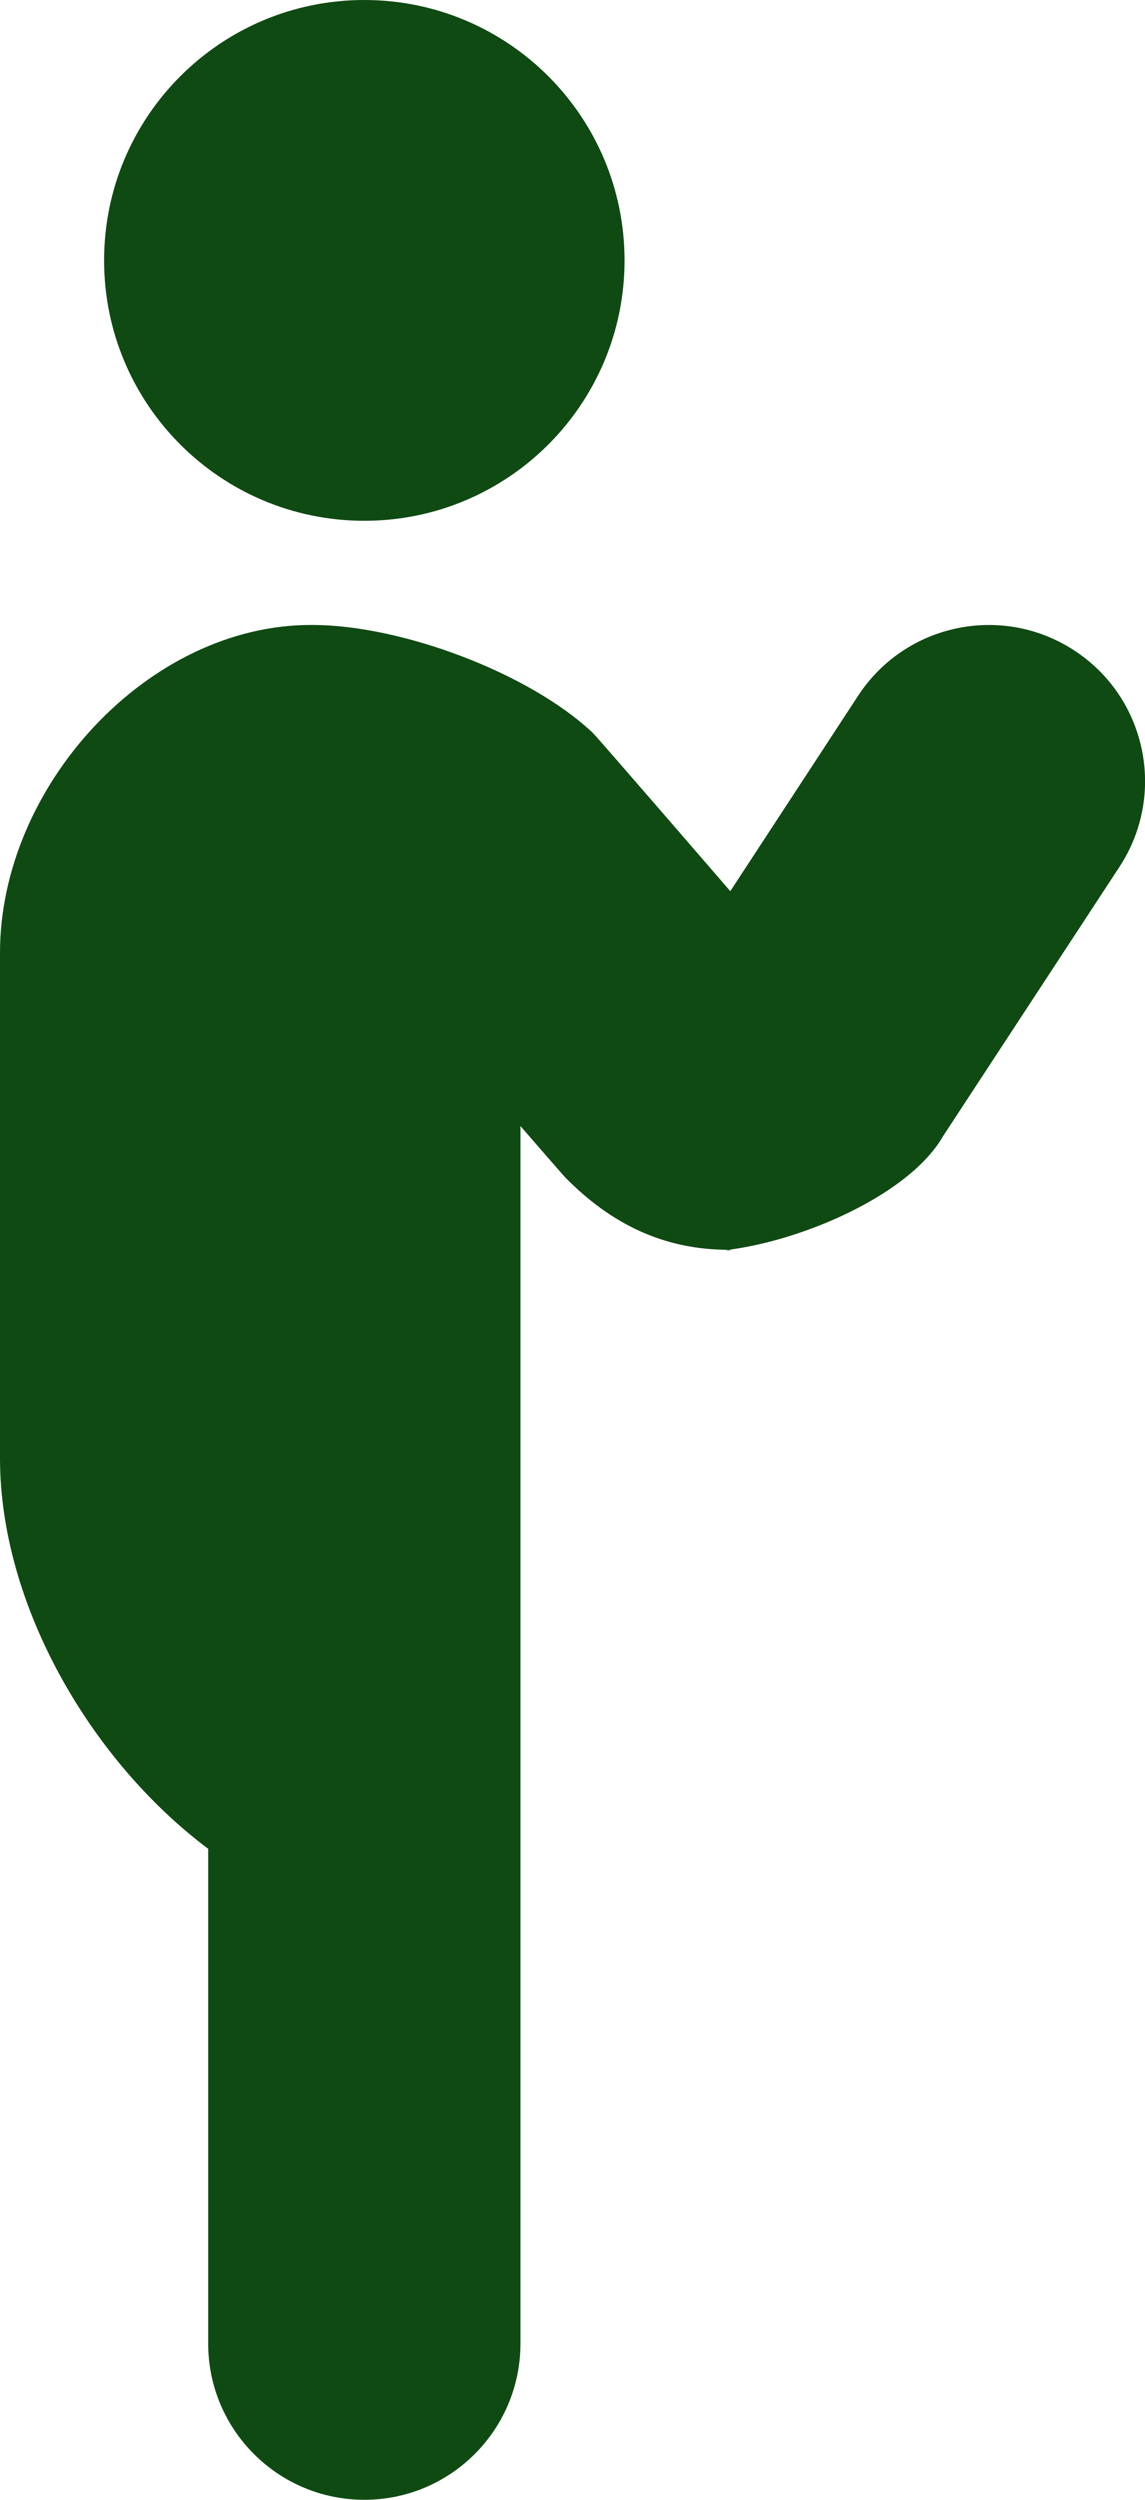
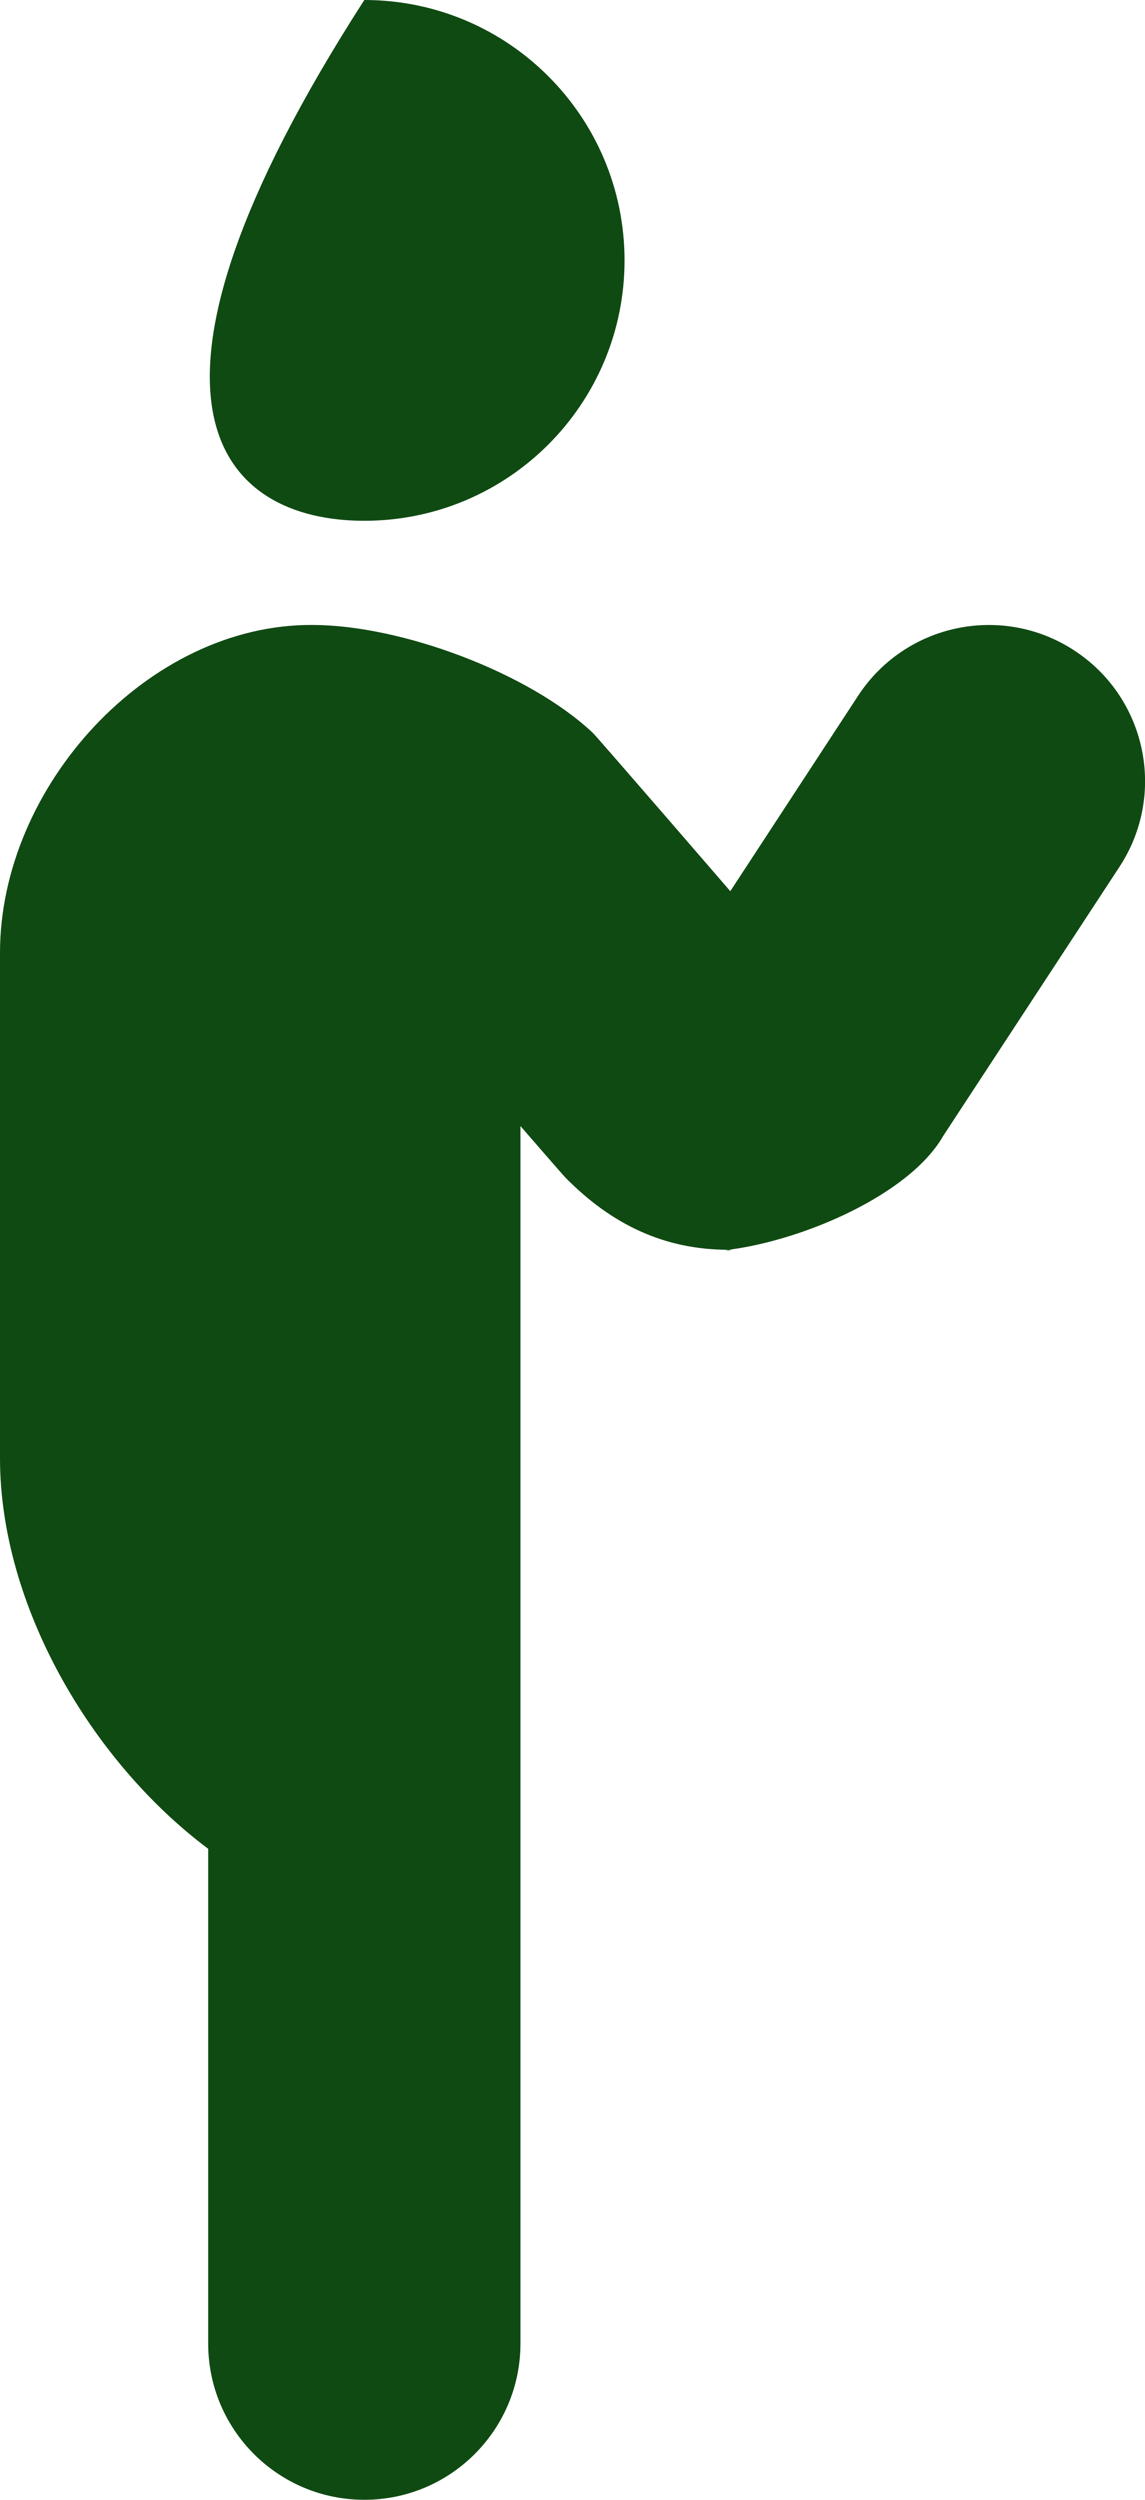
<svg xmlns="http://www.w3.org/2000/svg" width="11" height="24" viewBox="0 0 11 24" fill="none">
-   <path d="M7 12C6.898 12.013 7.102 12 7 12V12ZM3.5 5C4.881 5 6 3.881 6 2.5C6 1.119 4.881 0 3.5 0C2.119 0 1 1.119 1 2.5C1 3.881 2.119 5 3.5 5ZM10.322 6.246C9.63 5.792 8.7 5.985 8.245 6.678L7.016 8.556C7.016 8.556 5.734 7.072 5.695 7.036C5.081 6.458 3.853 6 3 6C1.423 5.992 0 7.549 0 9.148V14C0 15.41 0.873 16.906 2 17.75V22.5C2 23.329 2.672 24 3.5 24C4.328 24 5 23.329 5 22.5V10.811C5 10.811 5.409 11.283 5.433 11.307C5.876 11.756 6.382 11.999 7 11.999C7.729 11.905 8.742 11.465 9.062 10.905L10.755 8.322C11.209 7.629 11.016 6.7 10.322 6.246Z" fill="#0F4A12" />
+   <path d="M7 12C6.898 12.013 7.102 12 7 12V12ZM3.5 5C4.881 5 6 3.881 6 2.5C6 1.119 4.881 0 3.5 0C1 3.881 2.119 5 3.5 5ZM10.322 6.246C9.63 5.792 8.7 5.985 8.245 6.678L7.016 8.556C7.016 8.556 5.734 7.072 5.695 7.036C5.081 6.458 3.853 6 3 6C1.423 5.992 0 7.549 0 9.148V14C0 15.41 0.873 16.906 2 17.75V22.5C2 23.329 2.672 24 3.5 24C4.328 24 5 23.329 5 22.5V10.811C5 10.811 5.409 11.283 5.433 11.307C5.876 11.756 6.382 11.999 7 11.999C7.729 11.905 8.742 11.465 9.062 10.905L10.755 8.322C11.209 7.629 11.016 6.7 10.322 6.246Z" fill="#0F4A12" />
</svg>